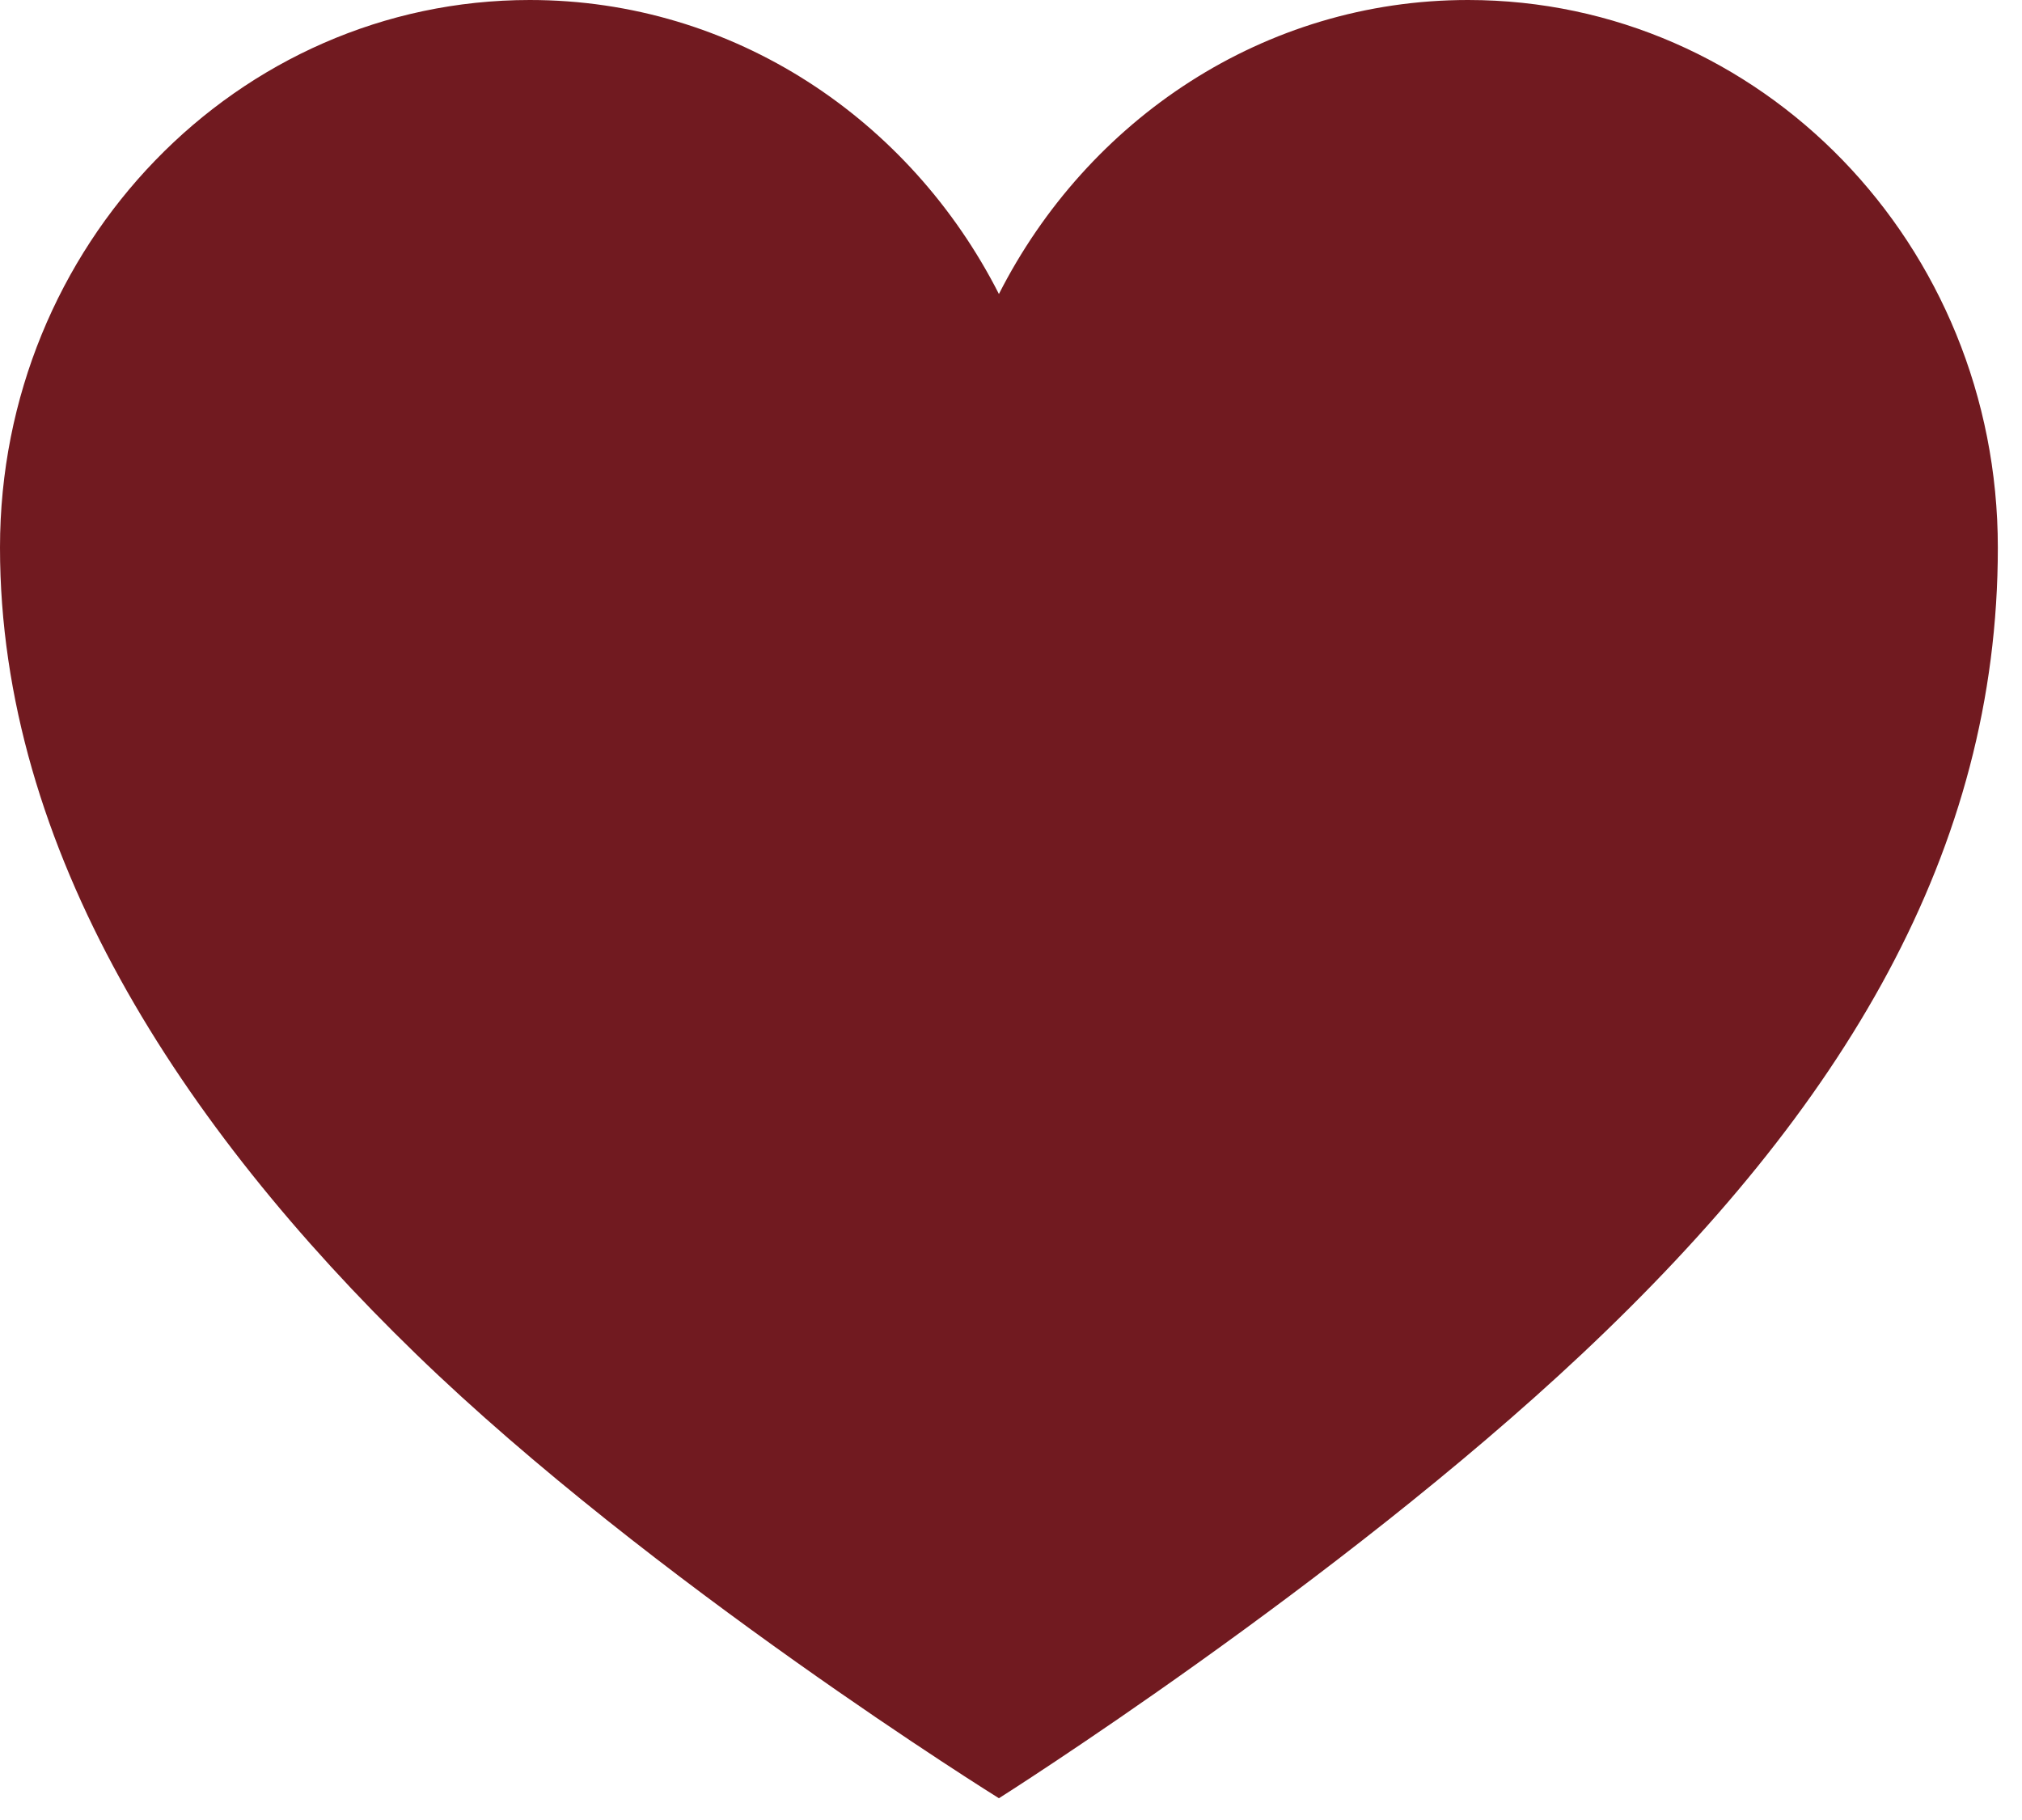
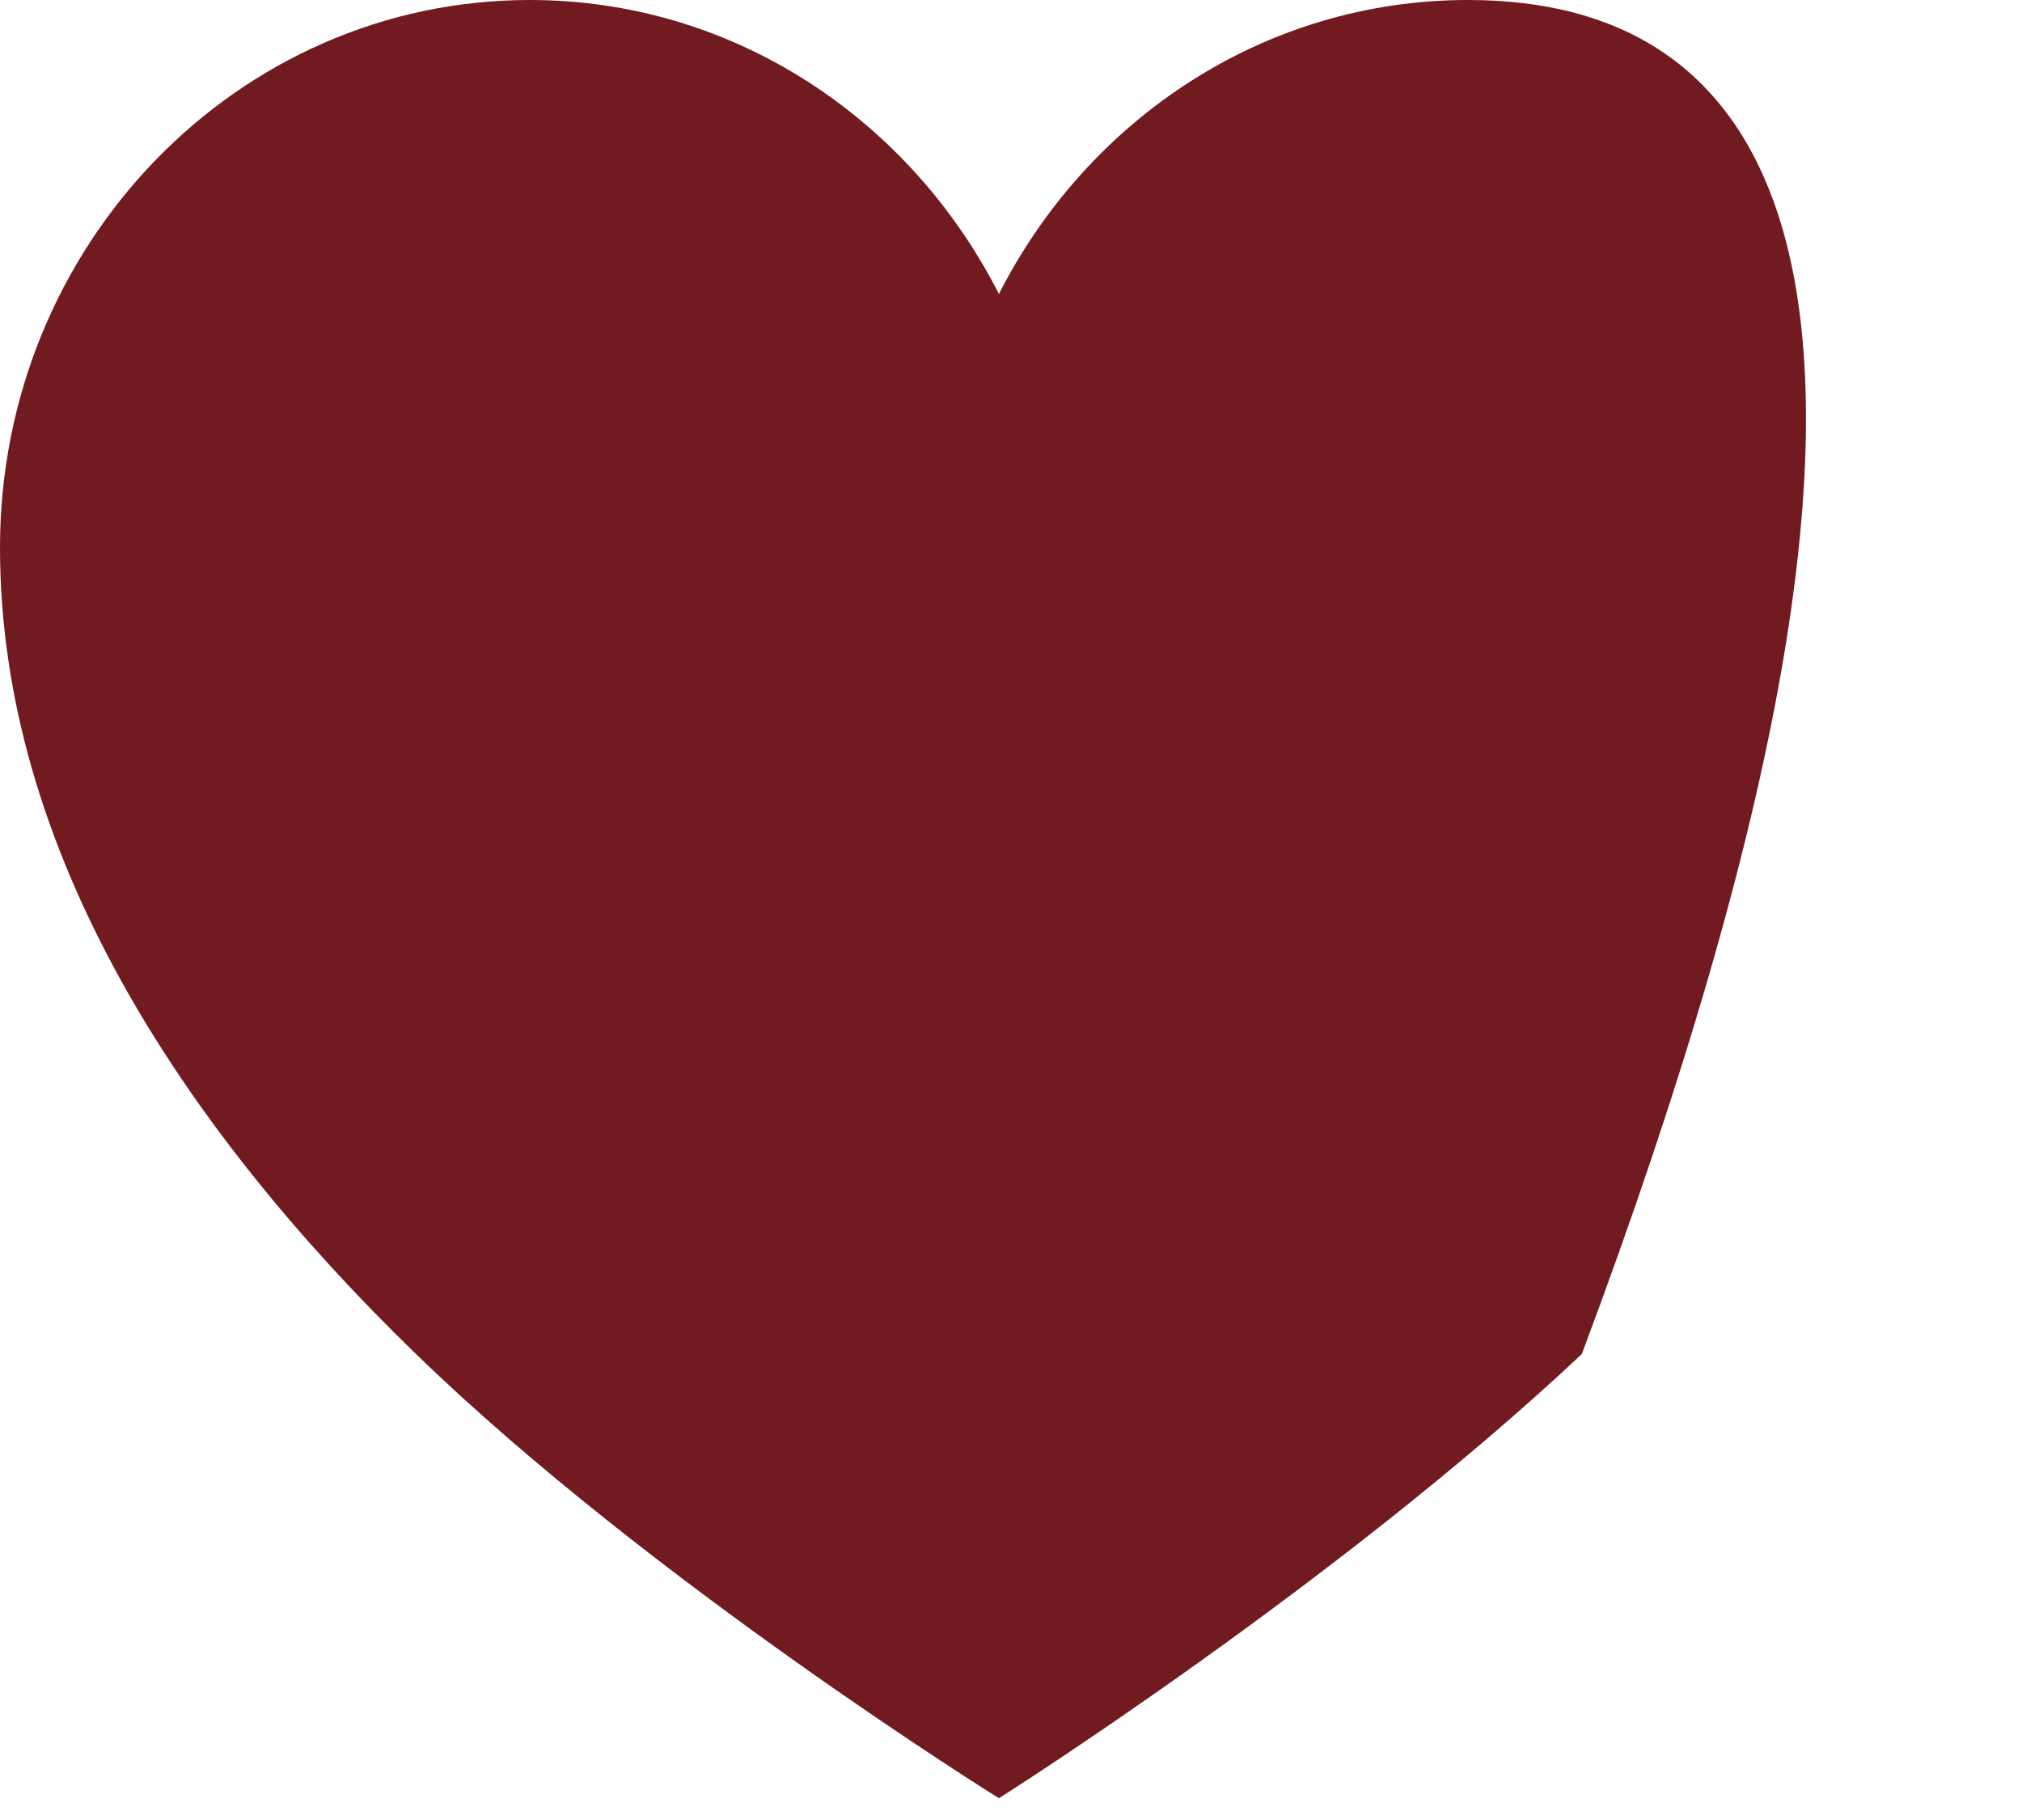
<svg xmlns="http://www.w3.org/2000/svg" width="80" height="72" viewBox="0 0 80 72" fill="none">
-   <path d="M58.081 0C50.003 0 43.027 4.731 39.522 11.631C36.016 4.731 29.041 0 20.962 0C9.382 0 0 9.711 0 21.662C0 33.613 7.181 44.569 16.461 53.568C25.741 62.567 39.522 71.139 39.522 71.139C39.522 71.139 52.856 62.709 62.583 53.568C72.957 43.822 79.044 33.649 79.044 21.662C79.044 9.675 69.661 0 58.081 0Z" fill="#711A20" />
+   <path d="M58.081 0C50.003 0 43.027 4.731 39.522 11.631C36.016 4.731 29.041 0 20.962 0C9.382 0 0 9.711 0 21.662C0 33.613 7.181 44.569 16.461 53.568C25.741 62.567 39.522 71.139 39.522 71.139C39.522 71.139 52.856 62.709 62.583 53.568C79.044 9.675 69.661 0 58.081 0Z" fill="#711A20" />
</svg>